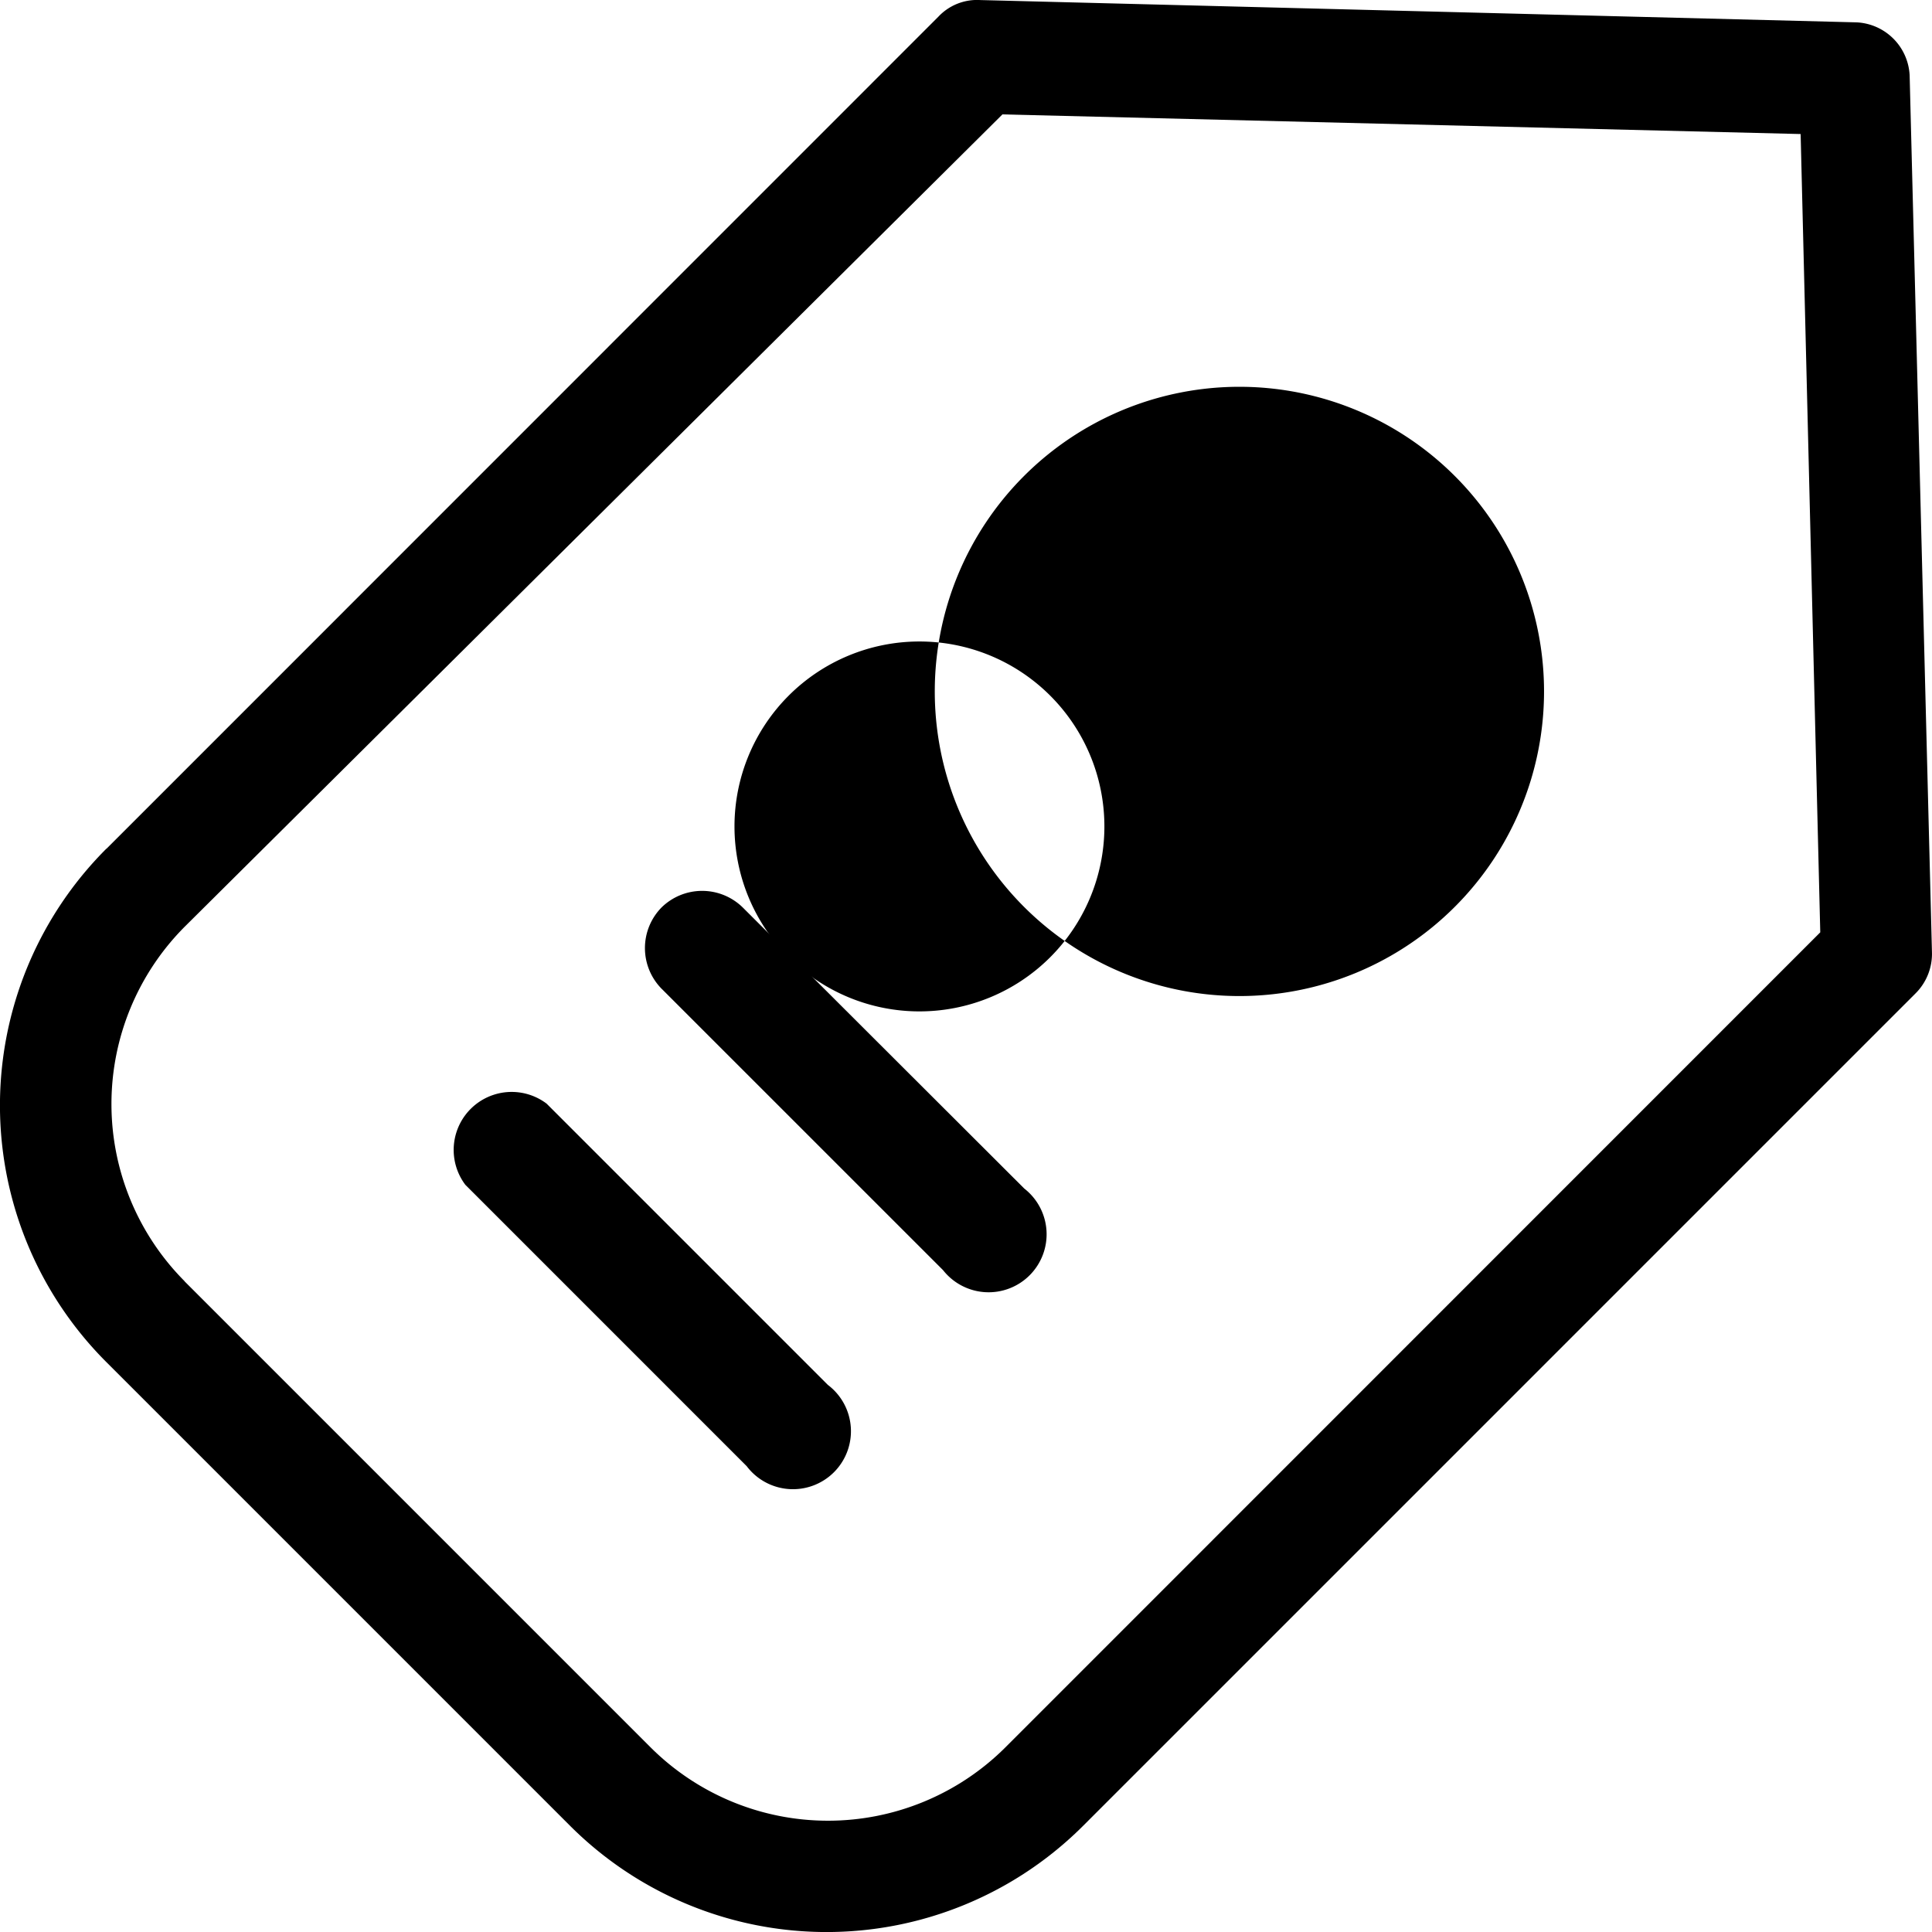
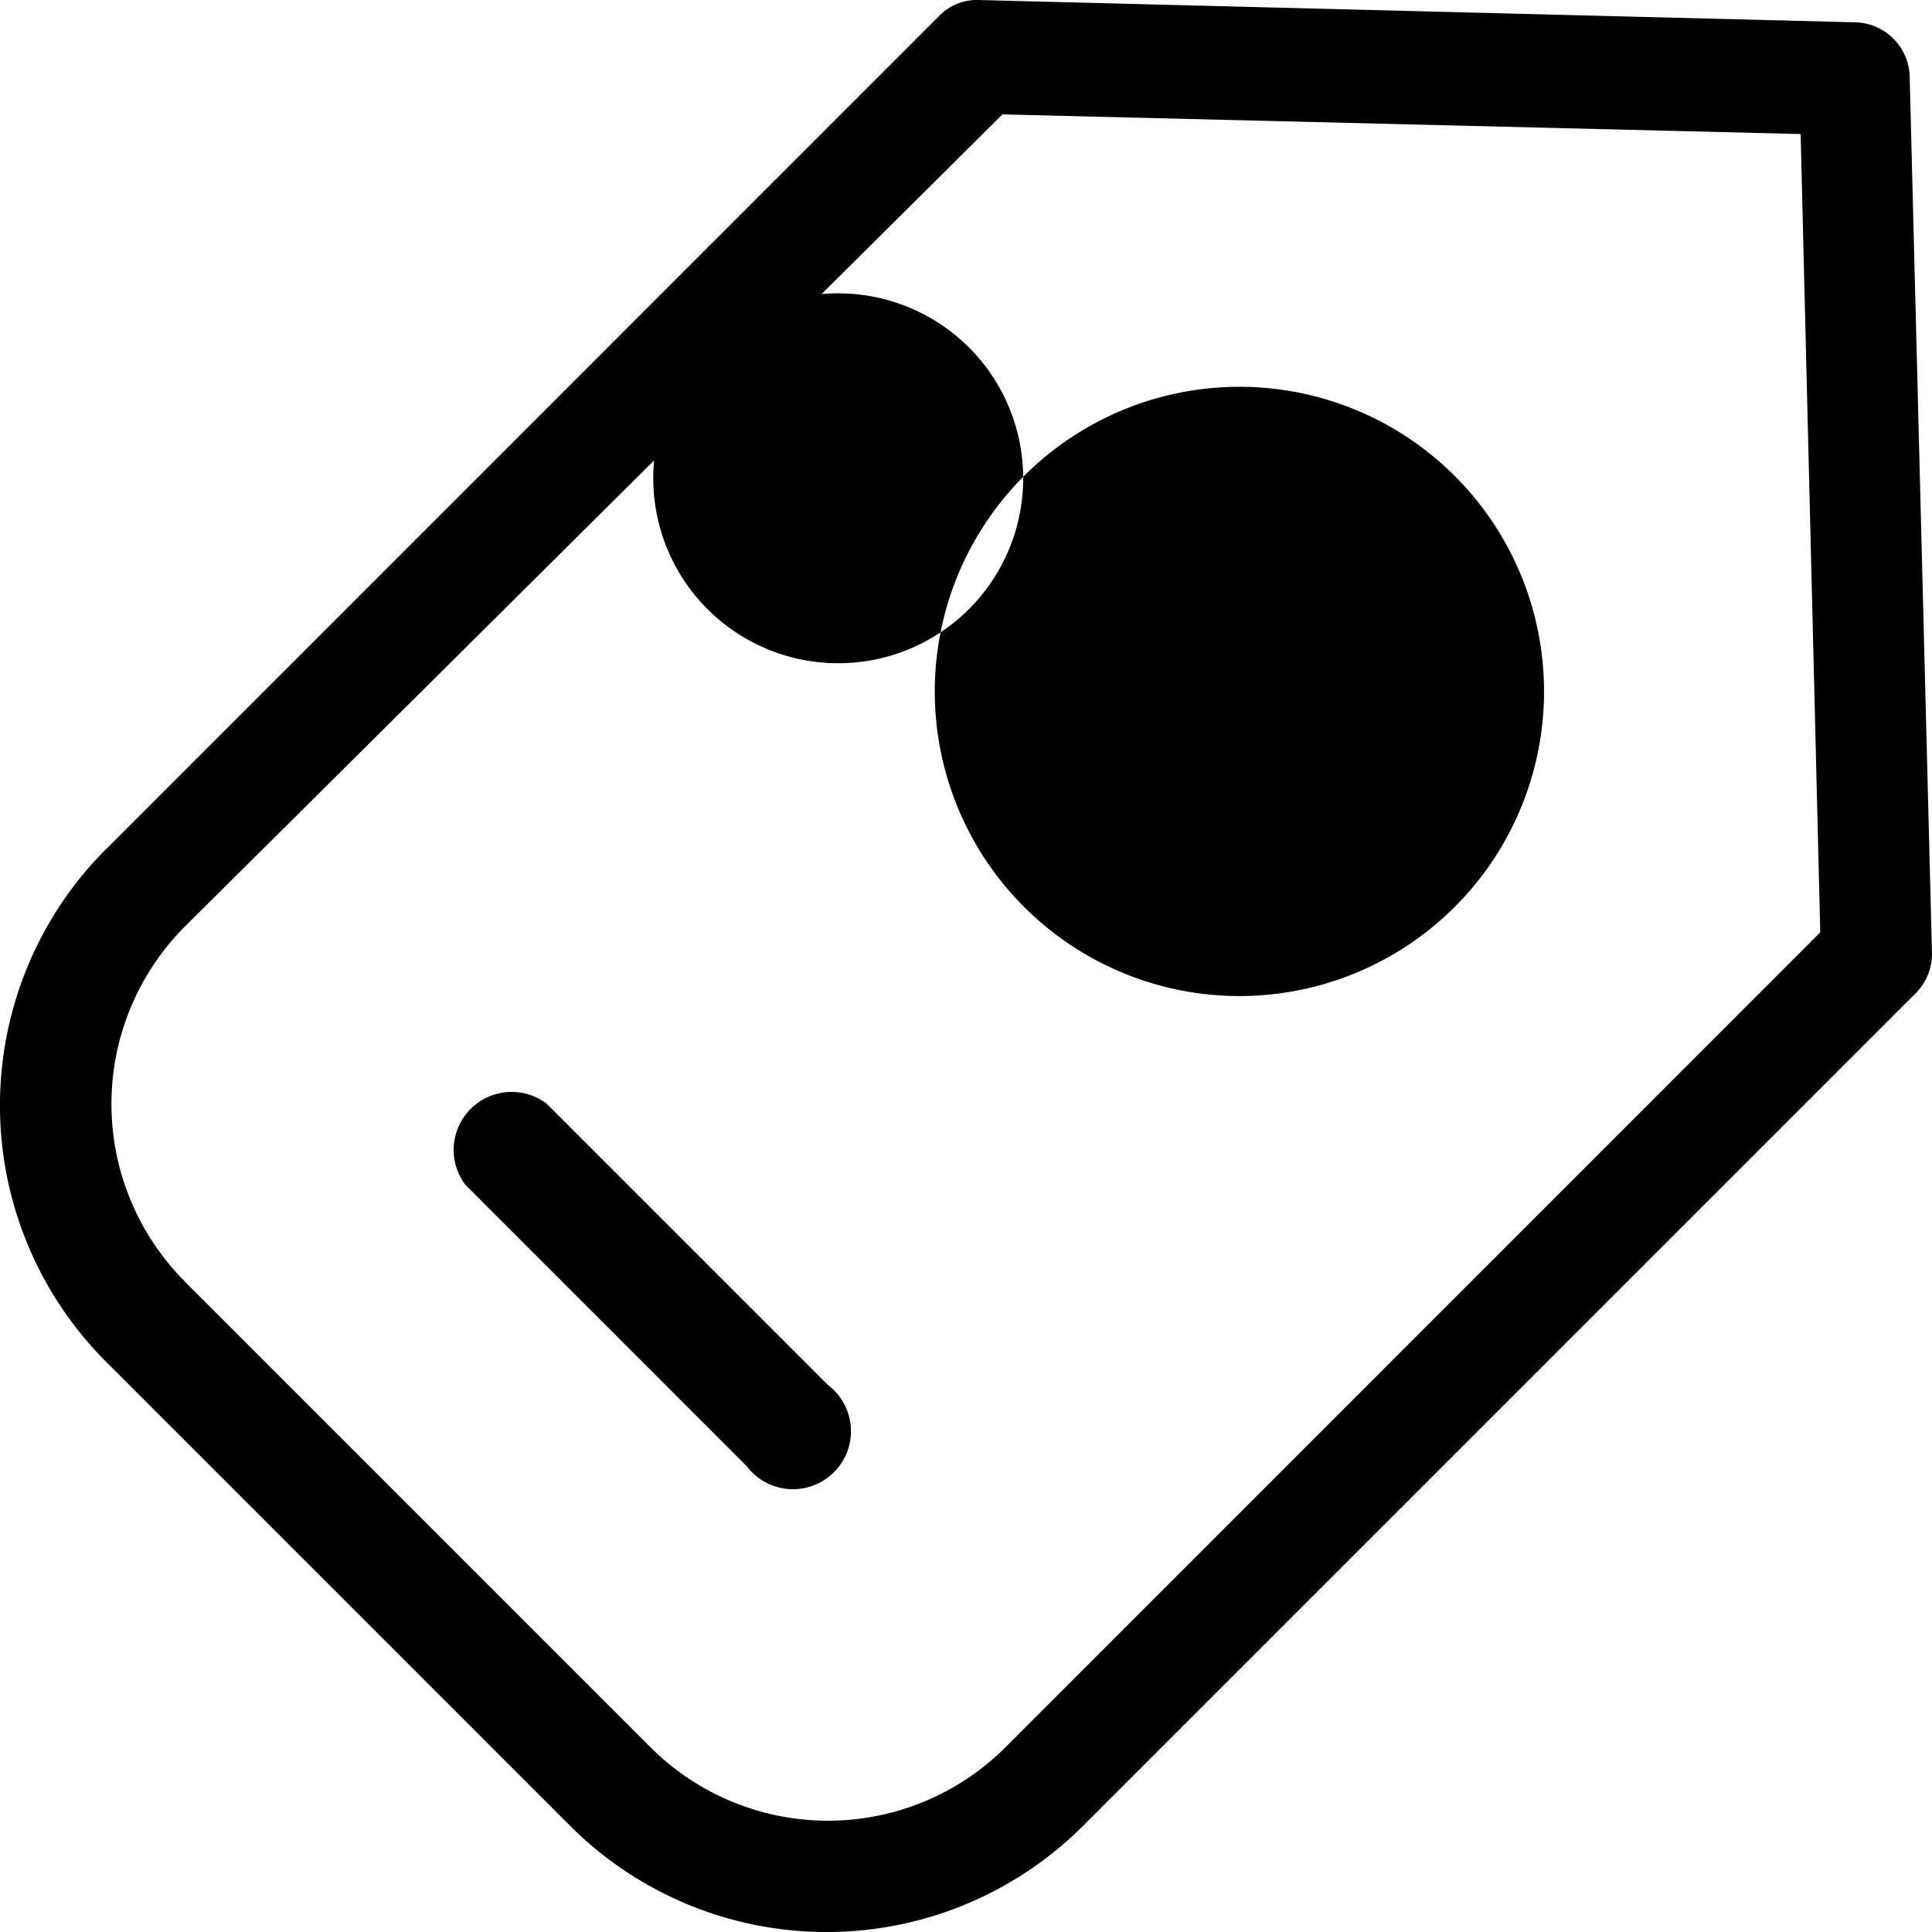
<svg xmlns="http://www.w3.org/2000/svg" id="noun_price_1451464" width="35.516" height="35.518" viewBox="0 0 35.516 35.518">
  <g id="Group" transform="translate(0 0)">
    <path id="Compound_Path" data-name="Compound Path" d="M17.356,31,32.647,15.706a.975.975,0,0,1,.77-.308l16.112.41a1.026,1.026,0,0,1,.975.975l.41,16.112a1.026,1.026,0,0,1-.308.77L35.315,48.956a6.67,6.67,0,0,1-9.441,0l-8.518-8.518a6.67,6.67,0,0,1,0-9.441Zm1.437,7.953,8.569,8.569a4.618,4.618,0,0,0,6.516,0L48.861,32.536,48.5,17.861,33.827,17.5,18.793,32.434A4.618,4.618,0,0,0,18.793,38.95Z" transform="translate(-15.399 -15.397)" />
-     <path id="Compound_Path-2" data-name="Compound Path" d="M31.177,31.152a5.6,5.6,0,1,1,0,7.889A5.6,5.6,0,0,1,31.177,31.152Zm1.493,6.4a3.4,3.4,0,1,0,0,.053Z" transform="translate(-12.368 -22.386)" />
-     <path id="Path" d="M47.7,47.933a1.066,1.066,0,0,1,1.493,0L54.368,53.1A1.066,1.066,0,1,1,52.875,54.6L47.7,49.426A1.066,1.066,0,0,1,47.7,47.933Z" transform="translate(-35.539 -31.251)" />
+     <path id="Compound_Path-2" data-name="Compound Path" d="M31.177,31.152a5.6,5.6,0,1,1,0,7.889A5.6,5.6,0,0,1,31.177,31.152Za3.4,3.4,0,1,0,0,.053Z" transform="translate(-12.368 -22.386)" />
    <path id="Path-2" data-name="Path" d="M56.206,55.113l5.171,5.171a1.066,1.066,0,1,1-1.493,1.493l-5.171-5.171a1.066,1.066,0,0,1,1.493-1.493Z" transform="translate(-46.158 -34.825)" />
  </g>
</svg>